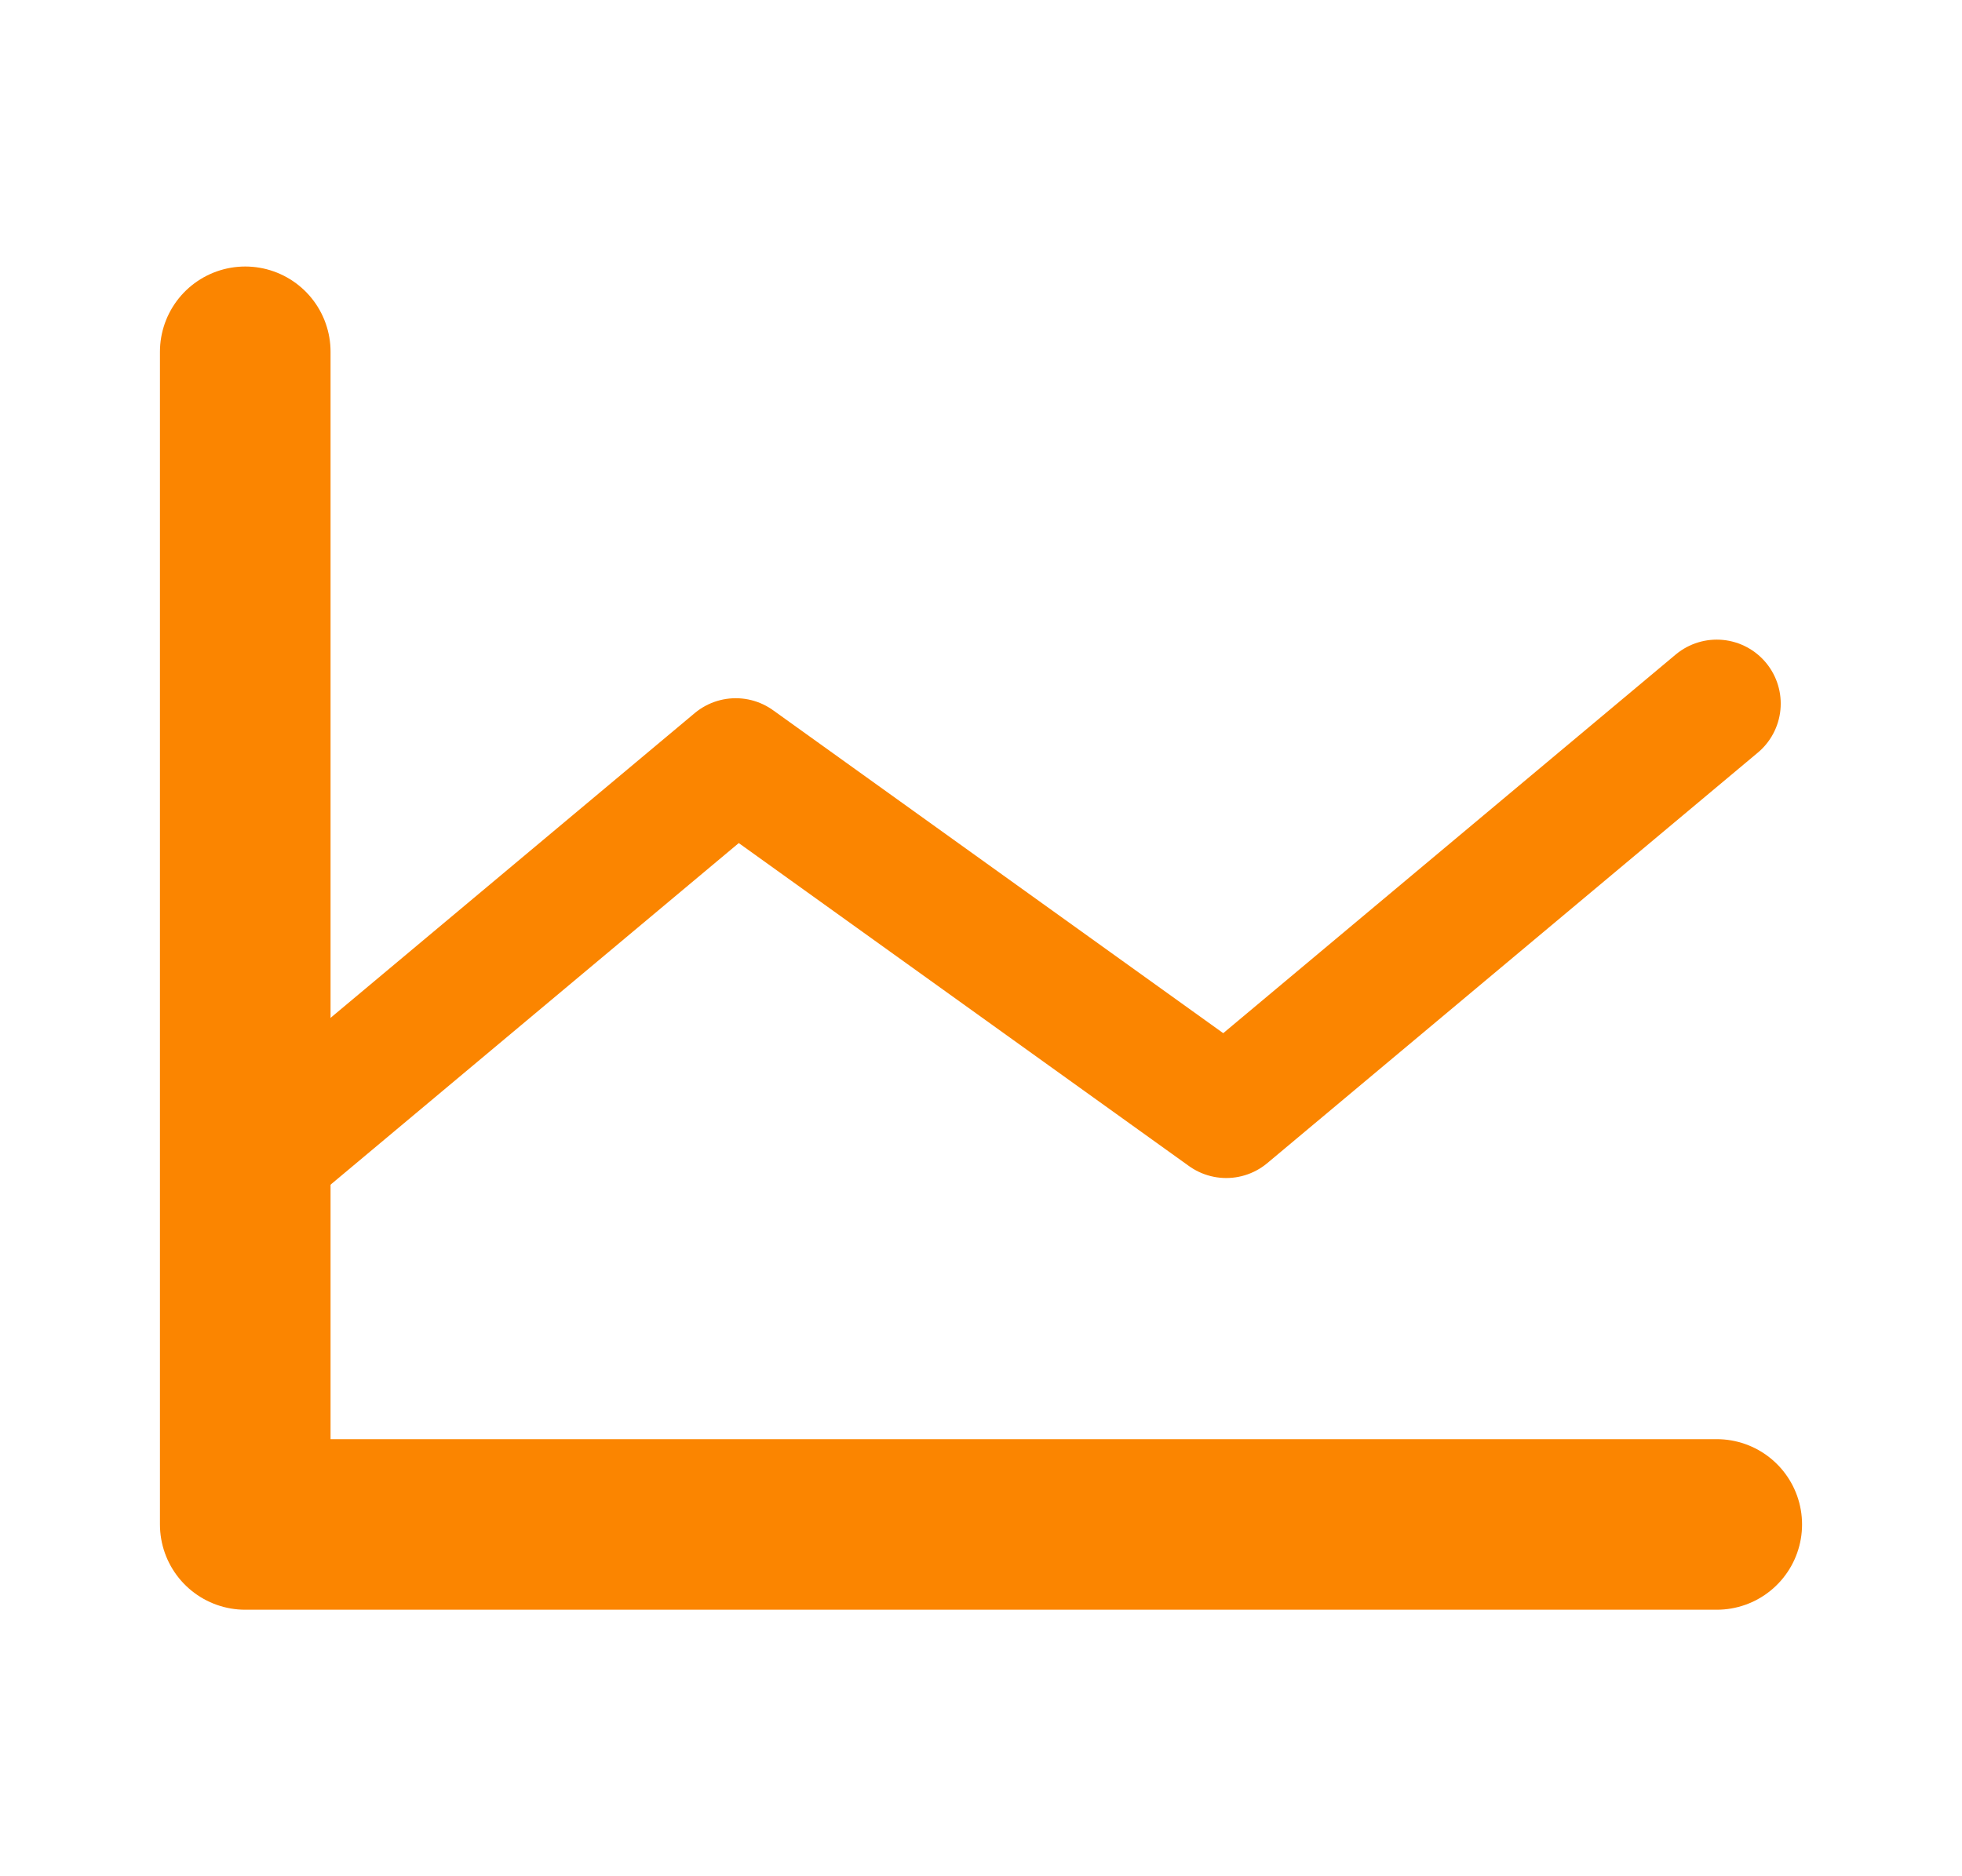
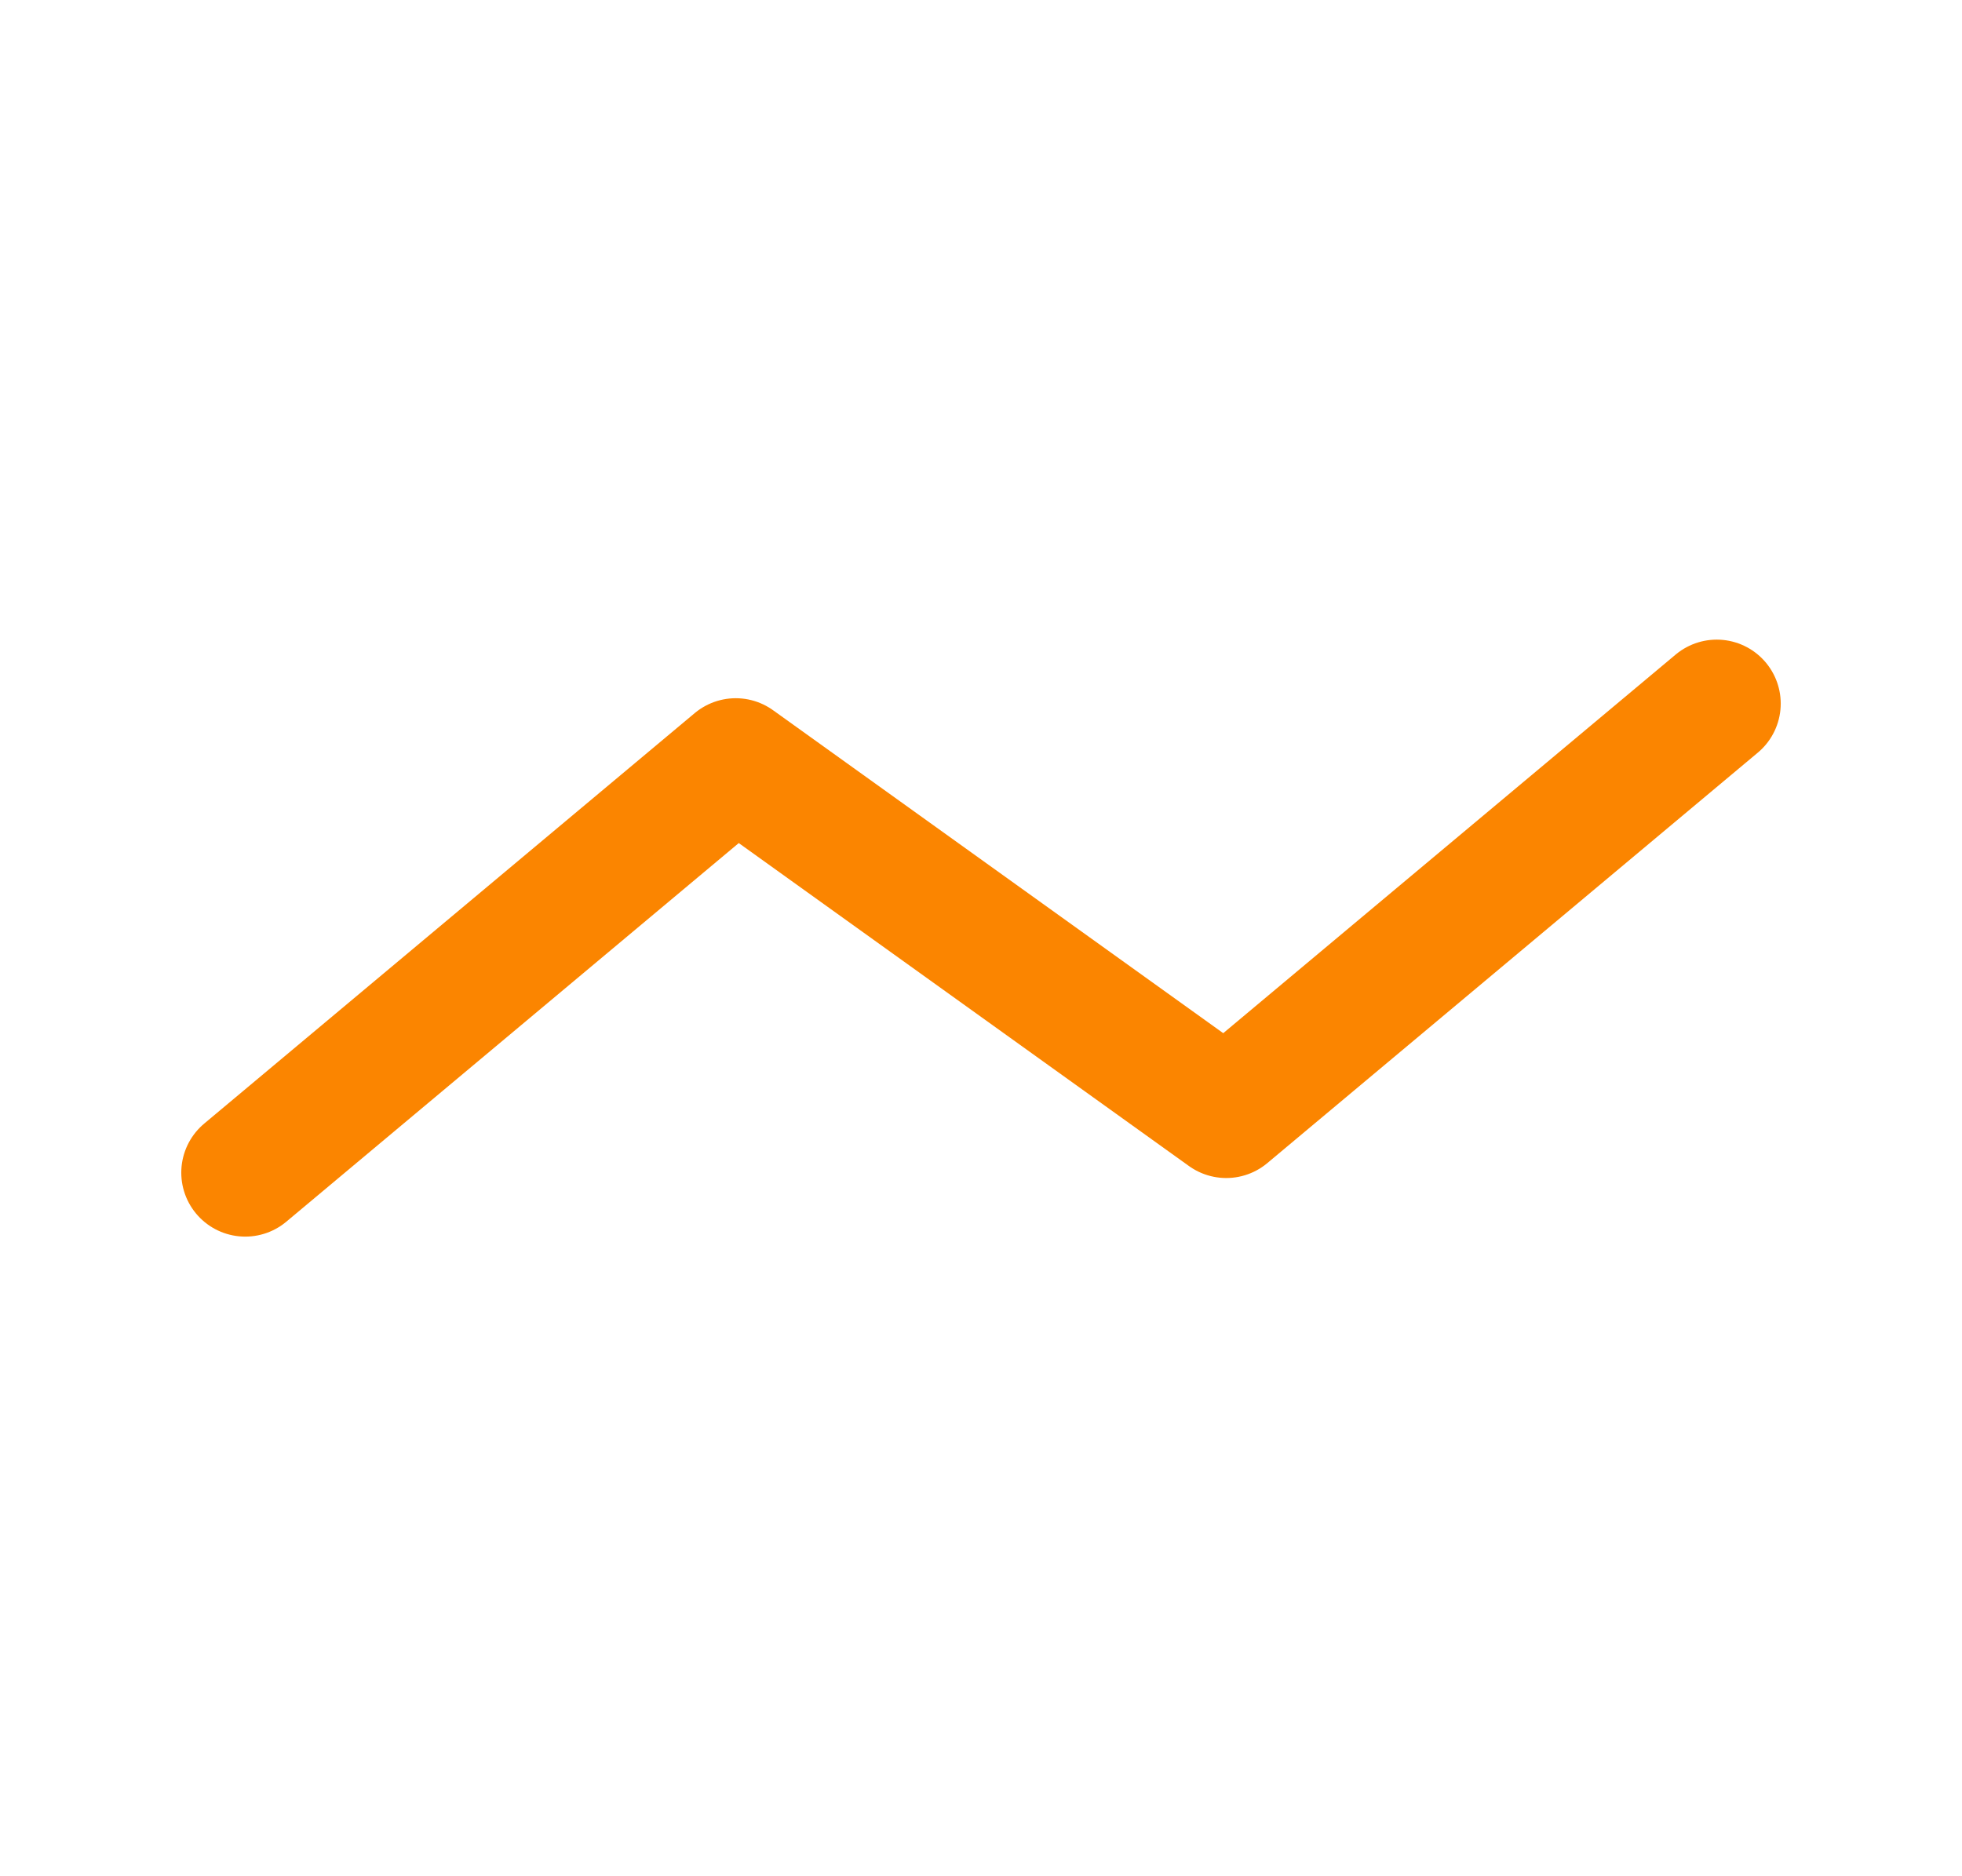
<svg xmlns="http://www.w3.org/2000/svg" width="23" height="22" viewBox="0 0 23 22" fill="none">
-   <path d="M20.125 17.875H2.875V4.125" stroke="#FB8500" stroke-width="2" stroke-linecap="round" stroke-linejoin="round" />
  <path d="m20.125 8.25-5.75 4.813-5.75-4.126-5.75 4.813" stroke="#FB8500" stroke-width="1.5" stroke-linecap="round" stroke-linejoin="round" />
</svg>